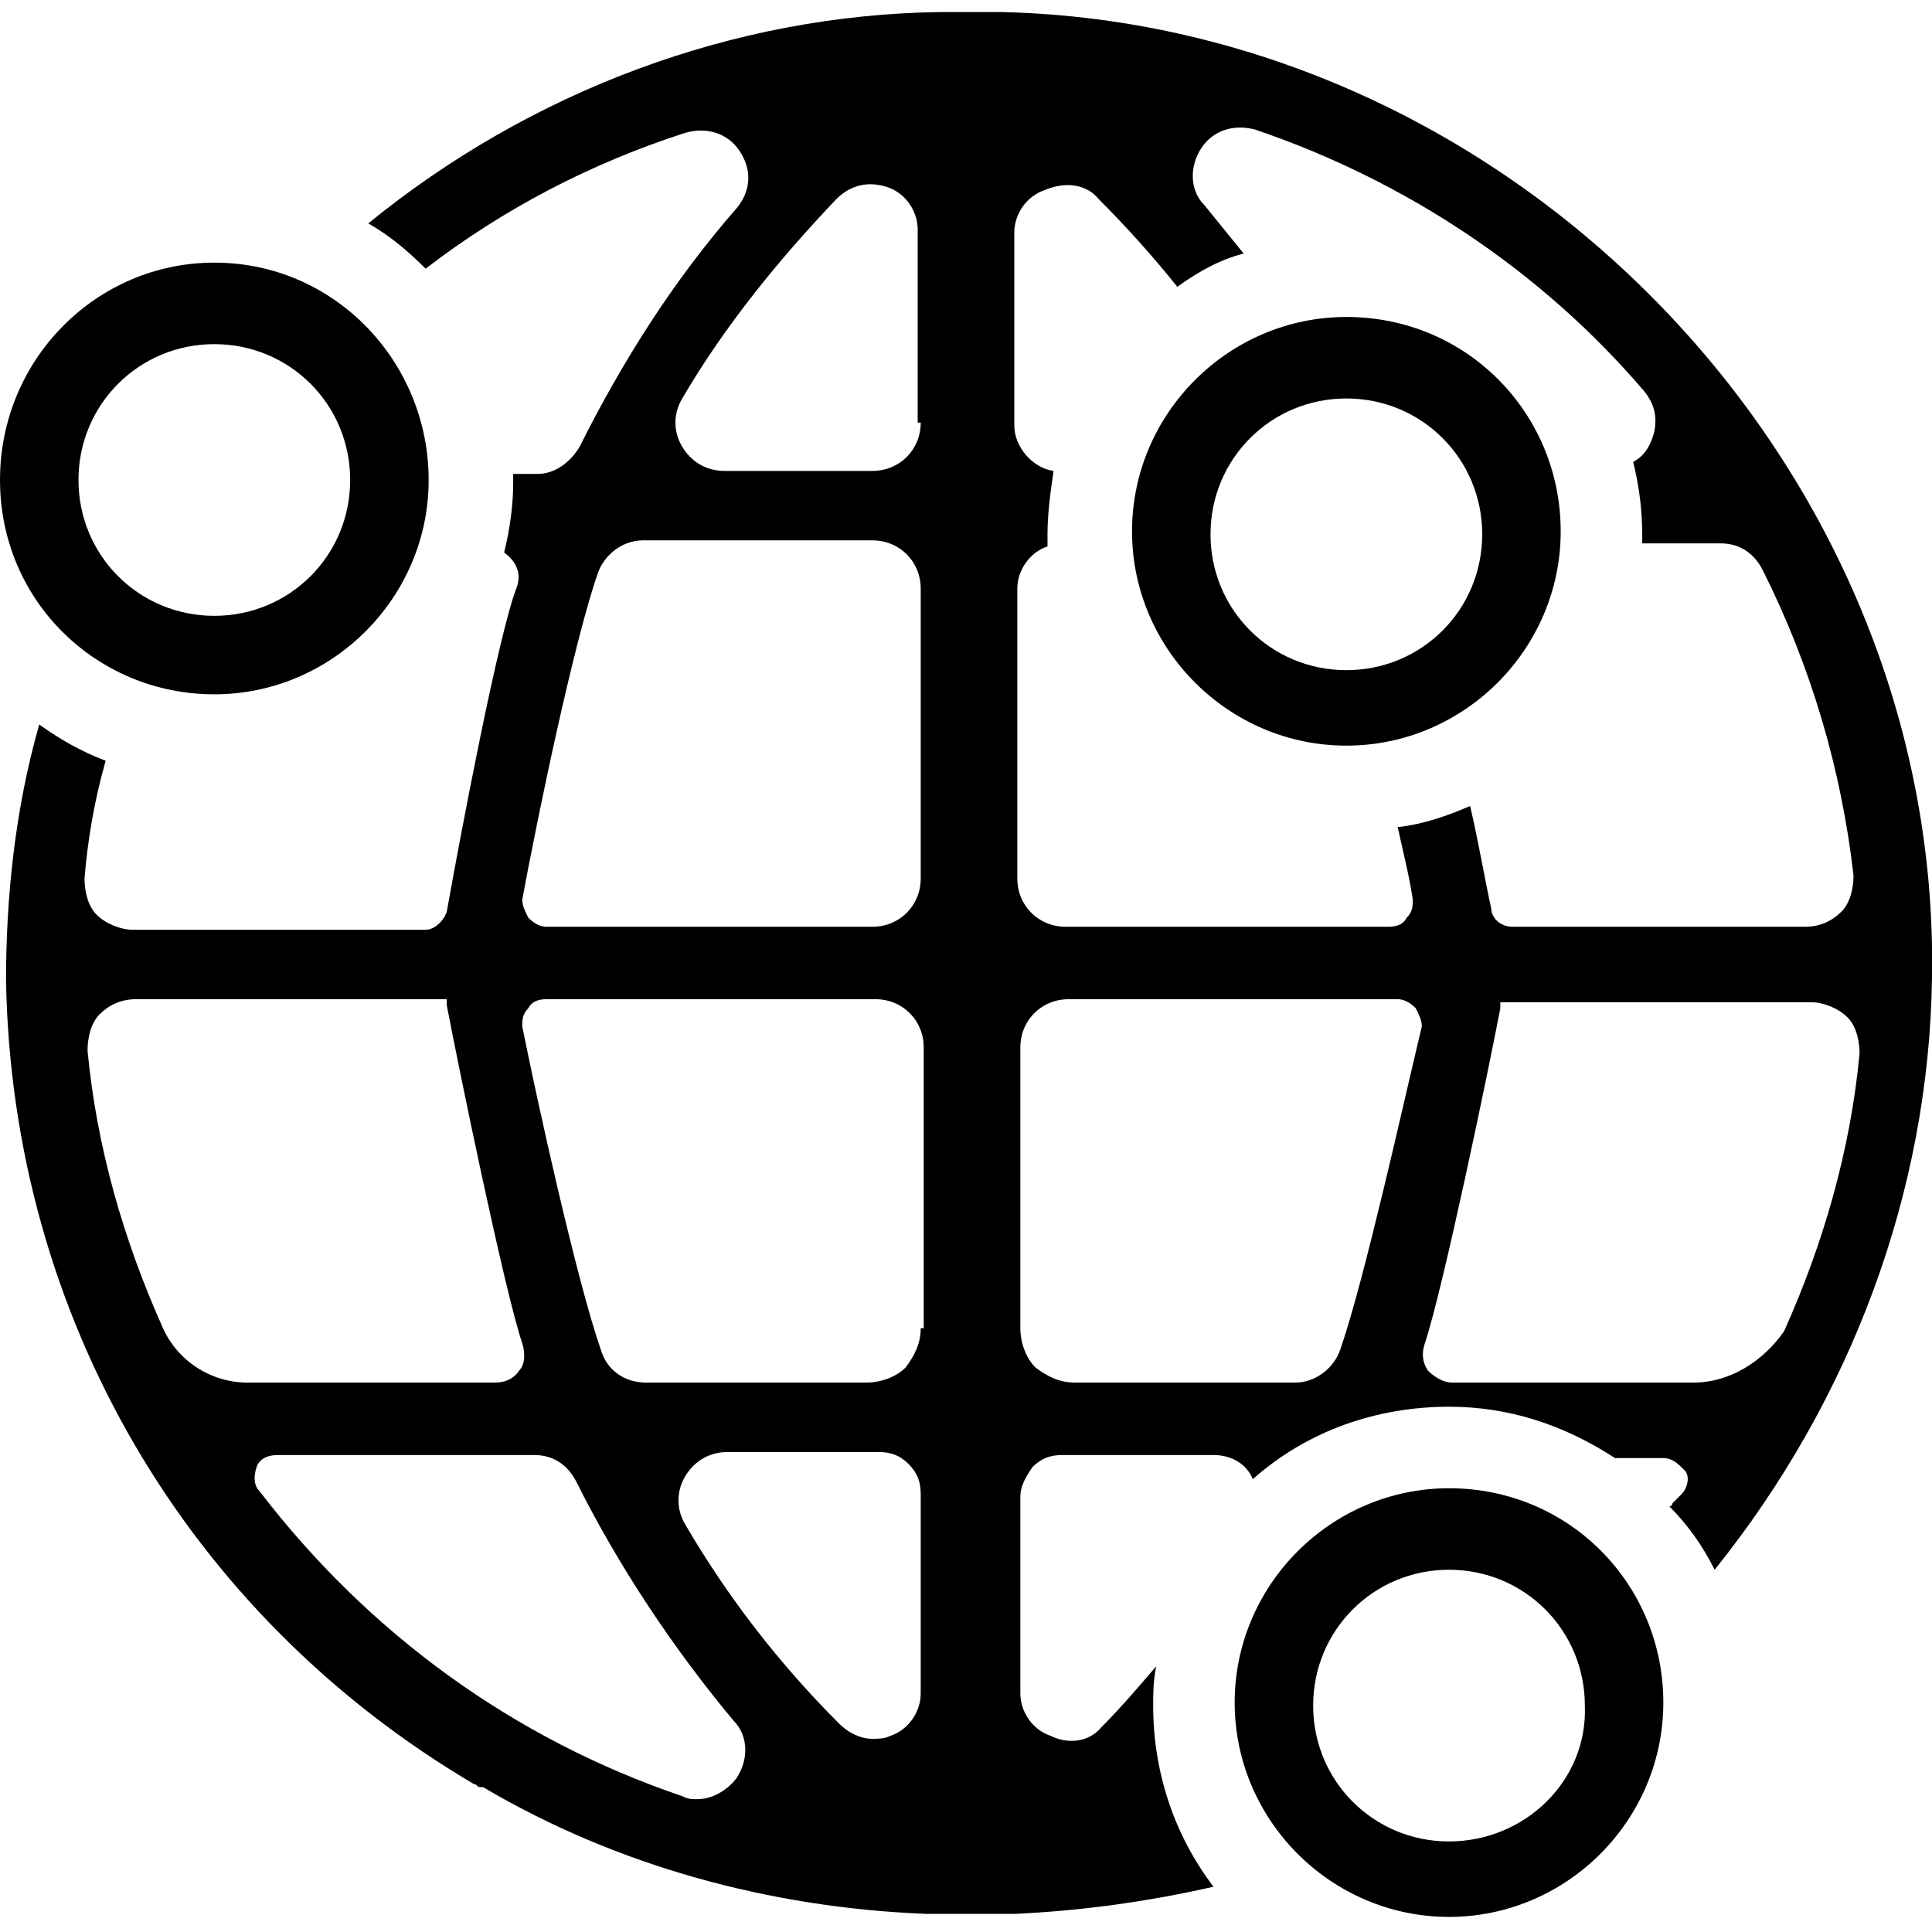
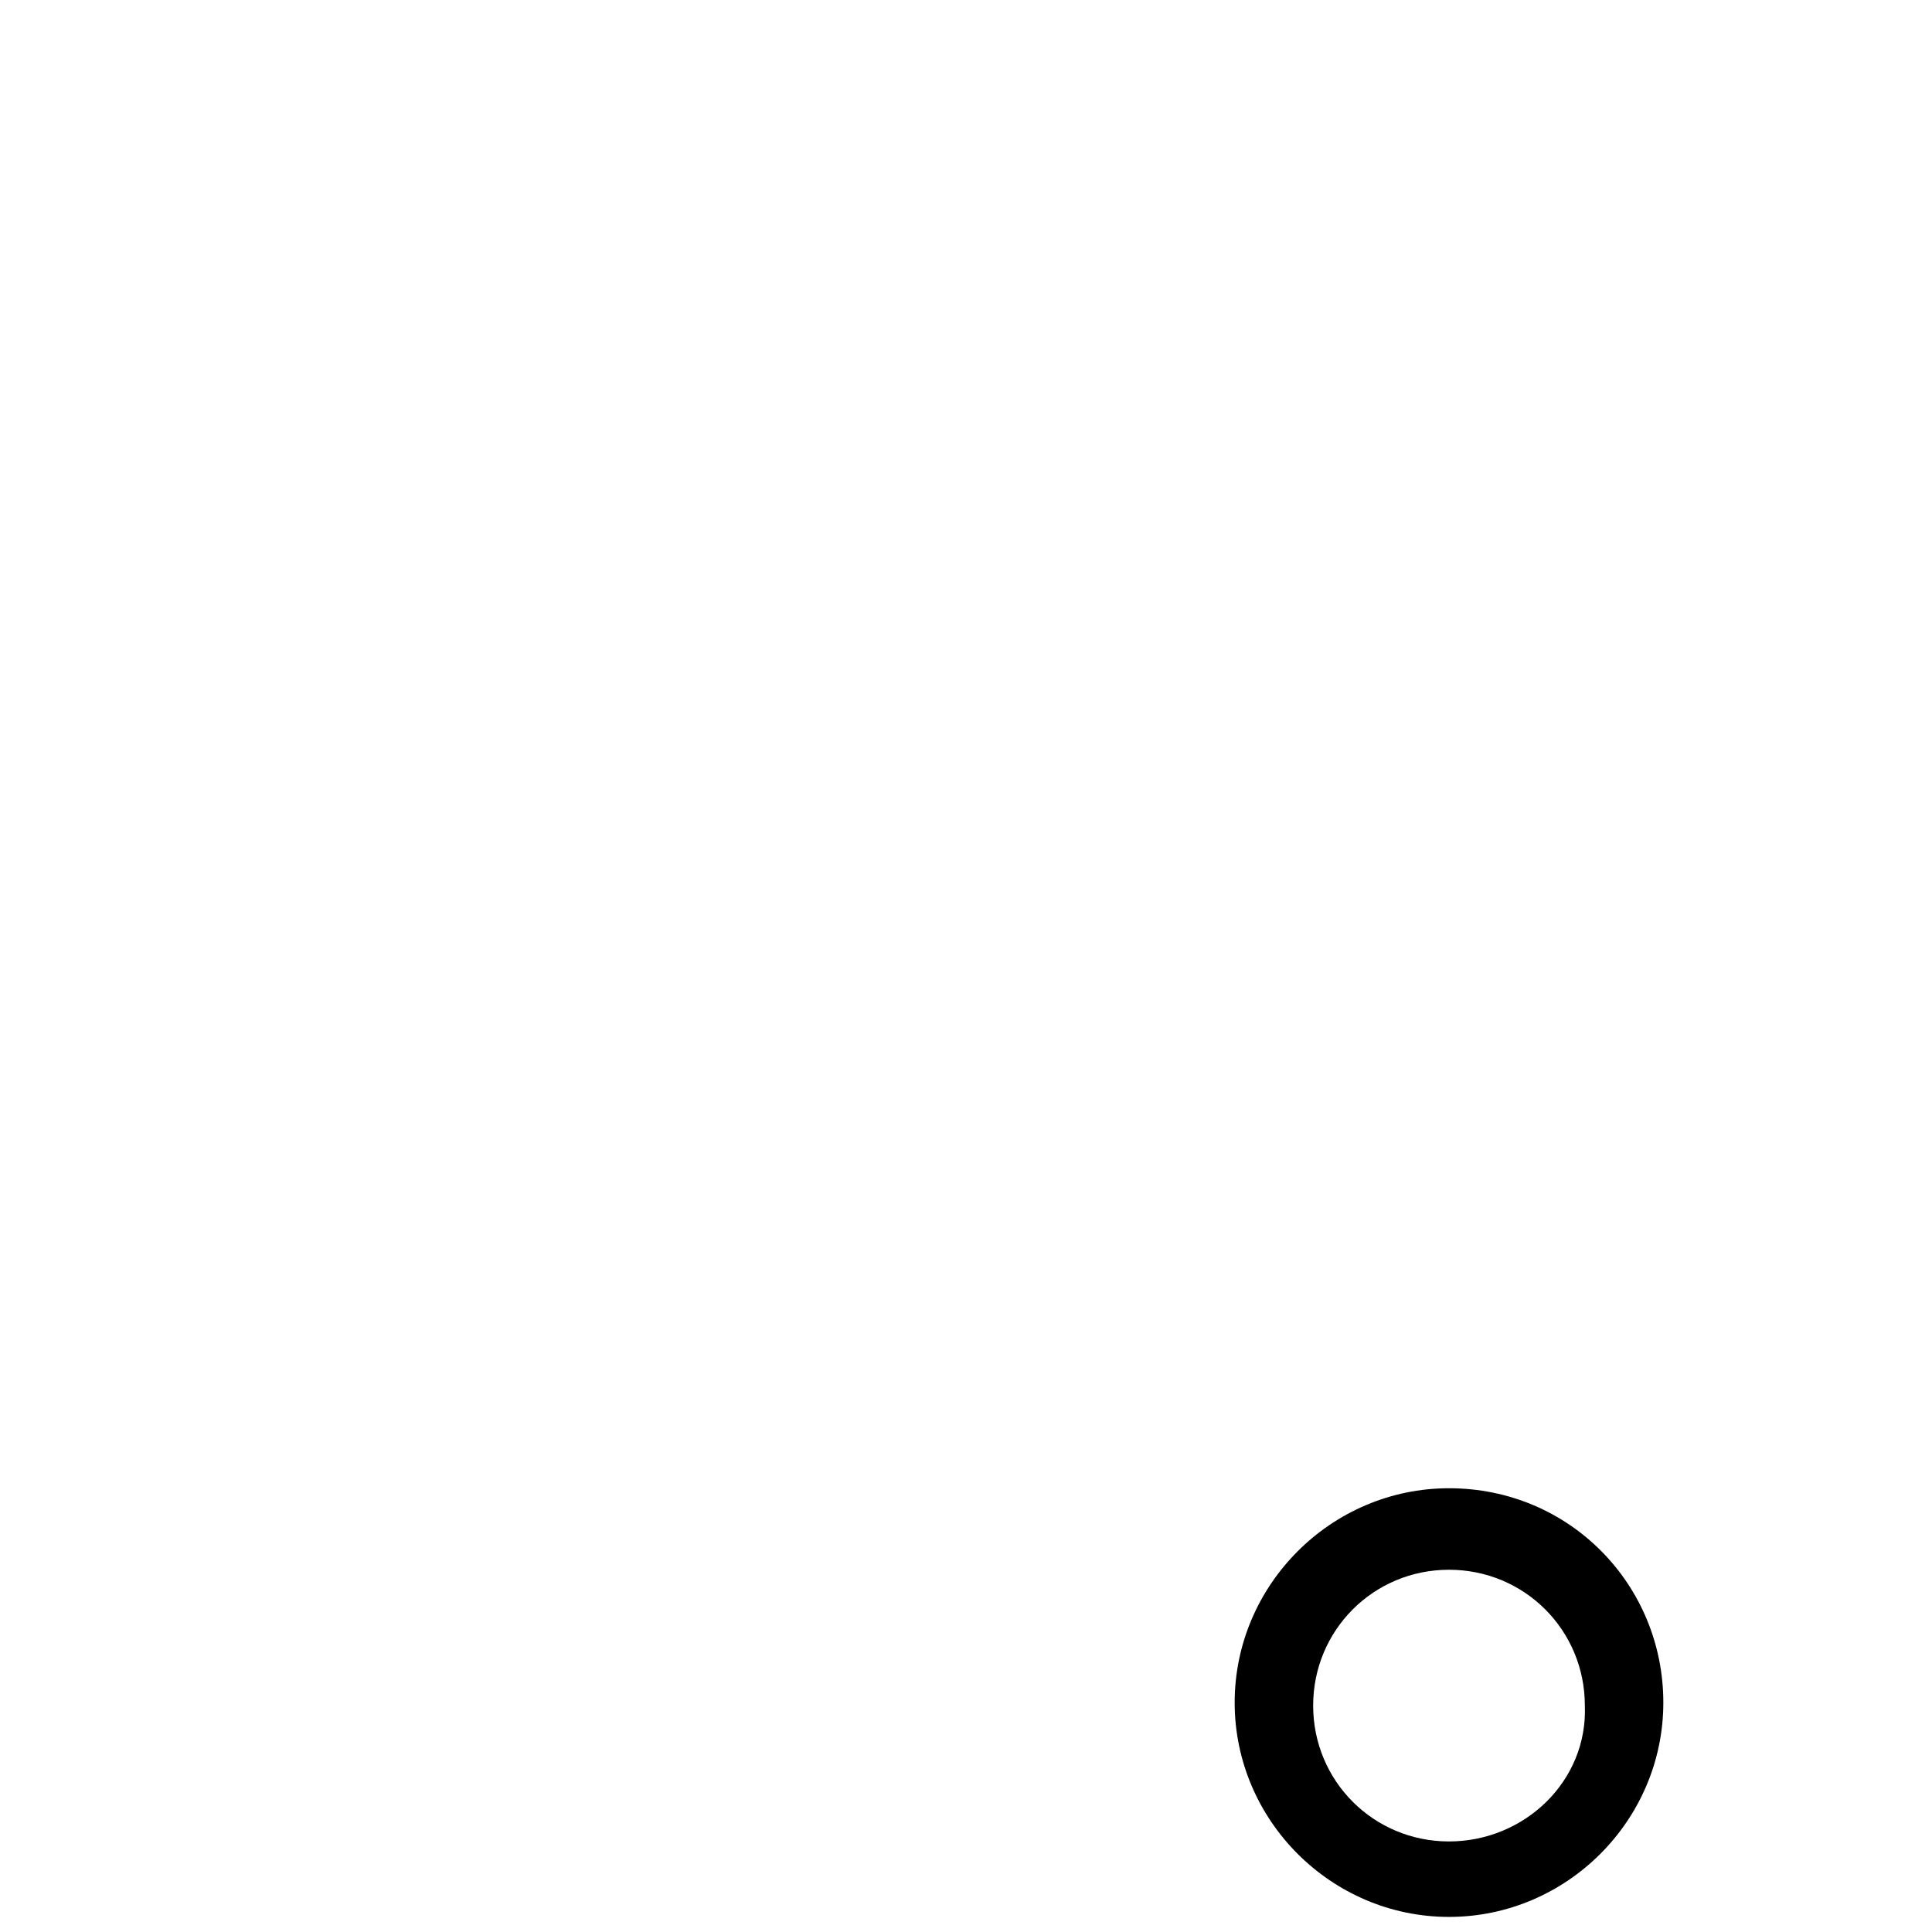
<svg xmlns="http://www.w3.org/2000/svg" version="1.1" id="Layer_1" x="0px" y="0px" viewBox="0 0 64 64" style="enable-background:new 0 0 64 64;" xml:space="preserve">
  <style type="text/css">
	.st0{stroke:#000000;stroke-miterlimit:10;}
	.st1{fill:none;stroke:#000000;stroke-width:3;stroke-miterlimit:10;}
	.st2{display:none;}
</style>
  <path class="st2" d="M37.5,7.5L37.5,7.5l-1.6,0v0c-13.3,0.3-24.2,11.6-24,24.9c0.1,8.8,5,16.5,12.1,20.7c0,0,0.1,0,0.1,0.1  c0,0,0,0,0.1,0.1c3.4,1.9,7.3,3.1,11.4,3.2h0.3h1.6h0.3c4.1-0.1,8-1.3,11.4-3.2c0,0,0.1,0,0.1-0.1c0,0,0.1-0.1,0.1-0.1  c7.1-4.2,12-11.9,12.1-20.7C61.7,19.1,50.8,7.8,37.5,7.5z M35.3,13.3v4.9c0,0.6-0.5,1.1-1.1,1.1h-3.8c-0.8,0-1.3-0.9-0.9-1.6  c1.1-1.8,2.4-3.5,3.9-5.1C34.2,11.9,35.3,12.3,35.3,13.3z M19.5,17.5c2.6-3,6-5.4,9.9-6.7c1-0.3,1.8,0.9,1.1,1.7  c-1.6,1.9-3,3.9-4.1,6.1c-0.2,0.4-0.5,0.6-0.9,0.6h-5.3C19.4,19.2,18.9,18.2,19.5,17.5z M14.2,29.7c0.3-2.8,1.1-5.4,2.3-7.8  c0.2-0.4,0.5-0.6,0.9-0.6h7c0.4,0,0.7,0.4,0.6,0.8c-0.4,1.3-1.4,6.2-1.8,8.3c0,0.2-0.2,0.3-0.4,0.3h-3.5h-1h-3.1  C14.6,30.9,14.2,30.4,14.2,29.7z M16.1,41.3c-1-2.2-1.7-4.5-1.9-7c-0.1-0.6,0.4-1.2,1-1.2h3.1h1h3.8c0,0,0,0,0,0  c0.3,1.5,1.4,7.2,1.9,8.6c0.1,0.4-0.2,0.8-0.6,0.8c0,0-4,0-6.2,0C17.3,42.6,16.5,42.1,16.1,41.3z M29.4,53.2  c-4.3-1.4-8.1-4.2-10.8-7.7c-0.2-0.3,0-0.7,0.3-0.7h6.6c0.4,0,0.8,0.2,0.9,0.6c1.1,2.2,2.5,4.3,4.1,6.1  C31.3,52.3,30.4,53.5,29.4,53.2z M35.3,48.9C35.3,48.9,35.3,48.9,35.3,48.9l0,1.8c0,0.9-1.1,1.4-1.8,0.7c-1.5-1.5-2.8-3.2-4-5.1  c-0.4-0.7,0.1-1.6,0.9-1.6c0,0,2.5,0,3.9,0c0.5,0,1,0.4,1,1V48.9z M35.3,41.4c0,0.7-0.6,1.3-1.3,1.3c-1.9,0-5.2,0-5.7,0  c-0.5,0-0.9-0.3-1-0.7c-0.6-1.7-1.5-6.1-2-8.3c-0.1-0.3,0.1-0.5,0.4-0.5h8.4c0.6,0,1.1,0.5,1.1,1.1V41.4z M35.3,29.9  c0,0.6-0.5,1.1-1.1,1.1h-8.4c-0.3,0-0.5-0.2-0.4-0.5c0.5-2.3,1.4-6.6,1.9-8.3c0.1-0.4,0.5-0.7,1-0.7h5.9c0.6,0,1.1,0.5,1.1,1.1V29.9  z M44,10.8c3.9,1.3,7.3,3.6,9.9,6.7c0.6,0.7,0.1,1.7-0.8,1.7h-5.3c-0.4,0-0.8-0.2-0.9-0.6c-1.1-2.2-2.5-4.3-4.1-6.1  C42.2,11.7,43,10.5,44,10.8z M38.1,13.3c0-0.9,1.1-1.4,1.8-0.7c1.5,1.5,2.8,3.2,3.9,5.1c0.4,0.7-0.1,1.6-0.9,1.6h-3.8  c-0.6,0-1.1-0.5-1.1-1.1V13.3z M38.1,22.4c0-0.6,0.5-1.1,1.1-1.1h5.9c0.5,0,0.9,0.3,1,0.7c0.6,1.7,1.5,6,1.9,8.3  c0.1,0.3-0.1,0.5-0.4,0.5h-8.4c-0.6,0-1.1-0.5-1.1-1.1V22.4z M38.1,34.1c0-0.6,0.5-1.1,1.1-1.1h8.4c0.3,0,0.5,0.2,0.4,0.5  c-0.4,2.2-1.4,6.6-2,8.3c-0.1,0.4-0.5,0.7-1,0.7c-0.5,0-3.8,0-5.7,0c-0.7,0-1.3-0.6-1.3-1.3V34.1z M38.1,50.7v-1.8c0,0,0,0,0,0v-3.2  c0-0.5,0.4-1,1-1c1.4,0,3.9,0,3.9,0c0.8,0,1.3,0.9,0.9,1.6c-1.1,1.8-2.4,3.5-4,5.1C39.3,52.1,38.1,51.7,38.1,50.7z M54.8,45.5  c-2.7,3.6-6.5,6.3-10.8,7.7c-1,0.3-1.8-0.9-1.1-1.7c1.6-1.9,3-3.9,4.1-6.1c0.2-0.4,0.5-0.6,0.9-0.6h6.6C54.8,44.8,55,45.2,54.8,45.5  z M59.2,34.3c-0.3,2.5-0.9,4.9-1.9,7c-0.4,0.8-1.2,1.3-2,1.3c-2.2,0-6.2,0-6.2,0c-0.4,0-0.7-0.4-0.6-0.8c0.5-1.4,1.7-7.1,1.9-8.6  c0,0,0,0,0,0h3.8h1h3.1C58.8,33.1,59.3,33.6,59.2,34.3z M58.2,30.9h-3.1h-1h-3.5c-0.2,0-0.4-0.1-0.4-0.3c-0.4-2.1-1.4-7-1.8-8.3  c-0.1-0.4,0.2-0.8,0.6-0.8h7c0.4,0,0.8,0.2,0.9,0.6c1.2,2.4,2,5,2.3,7.8C59.3,30.4,58.8,30.9,58.2,30.9z" />
  <g>
    <g>
-       <path d="M7.1,8.7C3.2,8.7,0,11.9,0,15.9S3.2,23,7.1,23c3.9,0,7.1-3.2,7.1-7.1S11.1,8.7,7.1,8.7z M7.1,20.4c-2.5,0-4.5-2-4.5-4.5    s2-4.5,4.5-4.5c2.5,0,4.5,2,4.5,4.5S9.6,20.4,7.1,20.4z" />
-       <path d="M44.6,10.5c-3.9,0-7.1,3.2-7.1,7.1s3.2,7.1,7.1,7.1c3.9,0,7.1-3.2,7.1-7.1S48.6,10.5,44.6,10.5z M44.6,22.2    c-2.5,0-4.5-2-4.5-4.5s2-4.5,4.5-4.5c2.5,0,4.5,2,4.5,4.5S47.1,22.2,44.6,22.2z" />
      <path d="M48,49.3c-3.9,0-7.1,3.2-7.1,7.1s3.2,7.1,7.1,7.1c3.9,0,7.1-3.2,7.1-7.1S52,49.3,48,49.3z M48,61c-2.5,0-4.5-2-4.5-4.5    c0-2.5,2-4.5,4.5-4.5c2.5,0,4.5,2,4.5,4.5C52.6,59,50.5,61,48,61z" />
    </g>
-     <path d="M64,32.4c0.3-17-13.9-31.6-30.8-32l-0.1,0l-2,0c-6.8,0.1-13.5,2.6-18.9,7c0.7,0.4,1.3,0.9,1.9,1.5c2.6-2,5.5-3.5,8.6-4.5   c0.7-0.2,1.4,0,1.8,0.6c0.4,0.6,0.4,1.3-0.1,1.9c-2.1,2.4-3.8,5.1-5.2,7.9c-0.3,0.5-0.8,0.9-1.4,0.9H17c0,0.1,0,0.2,0,0.3   c0,0.7-0.1,1.5-0.3,2.3c0.4,0.3,0.6,0.7,0.4,1.2c-0.6,1.6-1.8,7.9-2.3,10.7c-0.1,0.3-0.4,0.6-0.7,0.6H4.4c-0.4,0-0.9-0.2-1.2-0.5   c-0.3-0.3-0.4-0.8-0.4-1.2c0.1-1.2,0.3-2.5,0.7-3.9c-0.8-0.3-1.5-0.7-2.2-1.2c-0.8,2.8-1.1,5.7-1.1,8.5c0.2,11.1,6,21,15.5,26.6   c0.1,0,0.1,0.1,0.2,0.1c0,0,0,0,0.1,0c4.4,2.6,9.5,4,14.7,4.2l2.9,0c2.2-0.1,4.4-0.4,6.6-0.9c-1.3-1.7-2-3.8-2-6   c0-0.4,0-0.8,0.1-1.3c-0.6,0.7-1.2,1.4-1.8,2c-0.4,0.5-1.1,0.6-1.7,0.3c-0.6-0.2-1-0.8-1-1.4l0-6.5c0-0.4,0.2-0.7,0.4-1   c0.3-0.3,0.6-0.4,1-0.4c0,0,0,0,0,0c1.8,0,5,0,5,0c0.6,0,1.1,0.3,1.3,0.8c1.8-1.6,4.1-2.4,6.5-2.4c2,0,3.8,0.6,5.5,1.7h1.6   c0.3,0,0.5,0.2,0.7,0.4s0.1,0.6-0.1,0.8c-0.1,0.1-0.2,0.2-0.3,0.3c0,0,0,0.1-0.1,0.1c0.6,0.6,1.1,1.3,1.5,2.1   C61.3,46.4,63.9,39.5,64,32.4z M8.2,45.8c-1.2,0-2.3-0.7-2.8-1.8c-1.3-2.9-2.2-6-2.5-9.2c0-0.4,0.1-0.9,0.4-1.2   c0.3-0.3,0.7-0.5,1.2-0.5h10.3l0,0.2c0.4,2.1,1.9,9.4,2.5,11.2c0.1,0.3,0.1,0.7-0.1,0.9c-0.2,0.3-0.5,0.4-0.8,0.4L8.2,45.8   C8.2,45.8,8.2,45.8,8.2,45.8z M24.4,58.9c-0.3,0.4-0.8,0.7-1.3,0.7c-0.2,0-0.3,0-0.5-0.1C17,57.6,12.2,54.1,8.6,49.4   c-0.2-0.2-0.2-0.5-0.1-0.8c0.1-0.3,0.4-0.4,0.7-0.4h8.5c0.6,0,1.1,0.3,1.4,0.9c1.4,2.8,3.2,5.5,5.2,7.9   C24.8,57.5,24.8,58.3,24.4,58.9z M30.5,56.1c0,0.6-0.4,1.2-1,1.4c-0.2,0.1-0.4,0.1-0.6,0.1c-0.4,0-0.8-0.2-1.1-0.5   c-2-2-3.7-4.2-5.1-6.6c-0.3-0.5-0.3-1.1,0-1.6c0.3-0.5,0.8-0.8,1.4-0.8c0,0,3.2,0,5,0c0,0,0,0,0,0c0.4,0,0.7,0.1,1,0.4   c0.3,0.3,0.4,0.6,0.4,1V56.1z M30.5,44c0,0.5-0.2,0.9-0.5,1.3c-0.3,0.3-0.8,0.5-1.3,0.5c0,0,0,0,0,0c-2.4,0-6.7,0-7.3,0   c-0.7,0-1.3-0.4-1.5-1.1c-0.8-2.3-2.1-8.2-2.6-10.7c0-0.2,0-0.4,0.2-0.6c0.1-0.2,0.3-0.3,0.6-0.3h10.9c0.9,0,1.6,0.7,1.6,1.6V44z    M30.5,29.1c0,0.9-0.7,1.6-1.6,1.6H18.1c-0.2,0-0.4-0.1-0.6-0.3c-0.1-0.2-0.2-0.4-0.2-0.6c0.5-2.7,1.7-8.5,2.5-10.8   c0.2-0.6,0.8-1.1,1.5-1.1h7.6c0.9,0,1.6,0.7,1.6,1.6V29.1z M30.5,14c0,0.9-0.7,1.6-1.6,1.6H24c-0.6,0-1.1-0.3-1.4-0.8   c-0.3-0.5-0.3-1.1,0-1.6c1.4-2.4,3.2-4.6,5.1-6.6c0.5-0.5,1.1-0.6,1.7-0.4c0.6,0.2,1,0.8,1,1.4V14z M33.7,19.5c0-0.6,0.4-1.2,1-1.4   c0-0.1,0-0.3,0-0.4c0-0.7,0.1-1.4,0.2-2.1c-0.7-0.1-1.3-0.8-1.3-1.5V7.7c0-0.6,0.4-1.2,1-1.4C35.3,6,36,6.1,36.4,6.6   c0.9,0.9,1.8,1.9,2.6,2.9c0.7-0.5,1.4-0.9,2.2-1.1c-0.4-0.5-0.9-1.1-1.3-1.6c-0.5-0.5-0.5-1.3-0.1-1.9c0.4-0.6,1.1-0.8,1.8-0.6   c5,1.7,9.5,4.7,12.9,8.7c0.3,0.4,0.4,0.8,0.3,1.3c-0.1,0.4-0.3,0.8-0.7,1c0.2,0.8,0.3,1.6,0.3,2.4c0,0.1,0,0.2,0,0.3h2.6   c0.6,0,1.1,0.3,1.4,0.9c1.6,3.2,2.6,6.6,3,10.1c0,0.4-0.1,0.9-0.4,1.2c-0.3,0.3-0.7,0.5-1.2,0.5h-9.7c-0.4,0-0.7-0.3-0.7-0.6   c-0.2-0.9-0.4-2.1-0.7-3.4c-0.7,0.3-1.5,0.6-2.4,0.7c0.2,0.9,0.4,1.7,0.5,2.4c0,0.2,0,0.4-0.2,0.6c-0.1,0.2-0.3,0.3-0.6,0.3H35.3   c-0.9,0-1.6-0.7-1.6-1.6V19.5z M44.4,44.7c-0.2,0.6-0.8,1.1-1.5,1.1c-0.6,0-4.9,0-7.3,0c0,0,0,0,0,0c-0.5,0-0.9-0.2-1.3-0.5   c-0.3-0.3-0.5-0.8-0.5-1.3v-9.3c0-0.9,0.7-1.6,1.6-1.6h10.9c0.2,0,0.4,0.1,0.6,0.3c0.1,0.2,0.2,0.4,0.2,0.6   C46.5,36.5,45.2,42.4,44.4,44.7z M56.1,45.8l-8,0c-0.3,0-0.6-0.2-0.8-0.4c-0.2-0.3-0.2-0.6-0.1-0.9c0.6-1.8,2.1-9,2.5-11.1l0-0.2   l0.2,0h10.1c0.4,0,0.9,0.2,1.2,0.5c0.3,0.3,0.4,0.8,0.4,1.2c-0.3,3.2-1.2,6.3-2.5,9.2C58.4,45.1,57.3,45.8,56.1,45.8   C56.1,45.8,56.1,45.8,56.1,45.8z" />
  </g>
</svg>